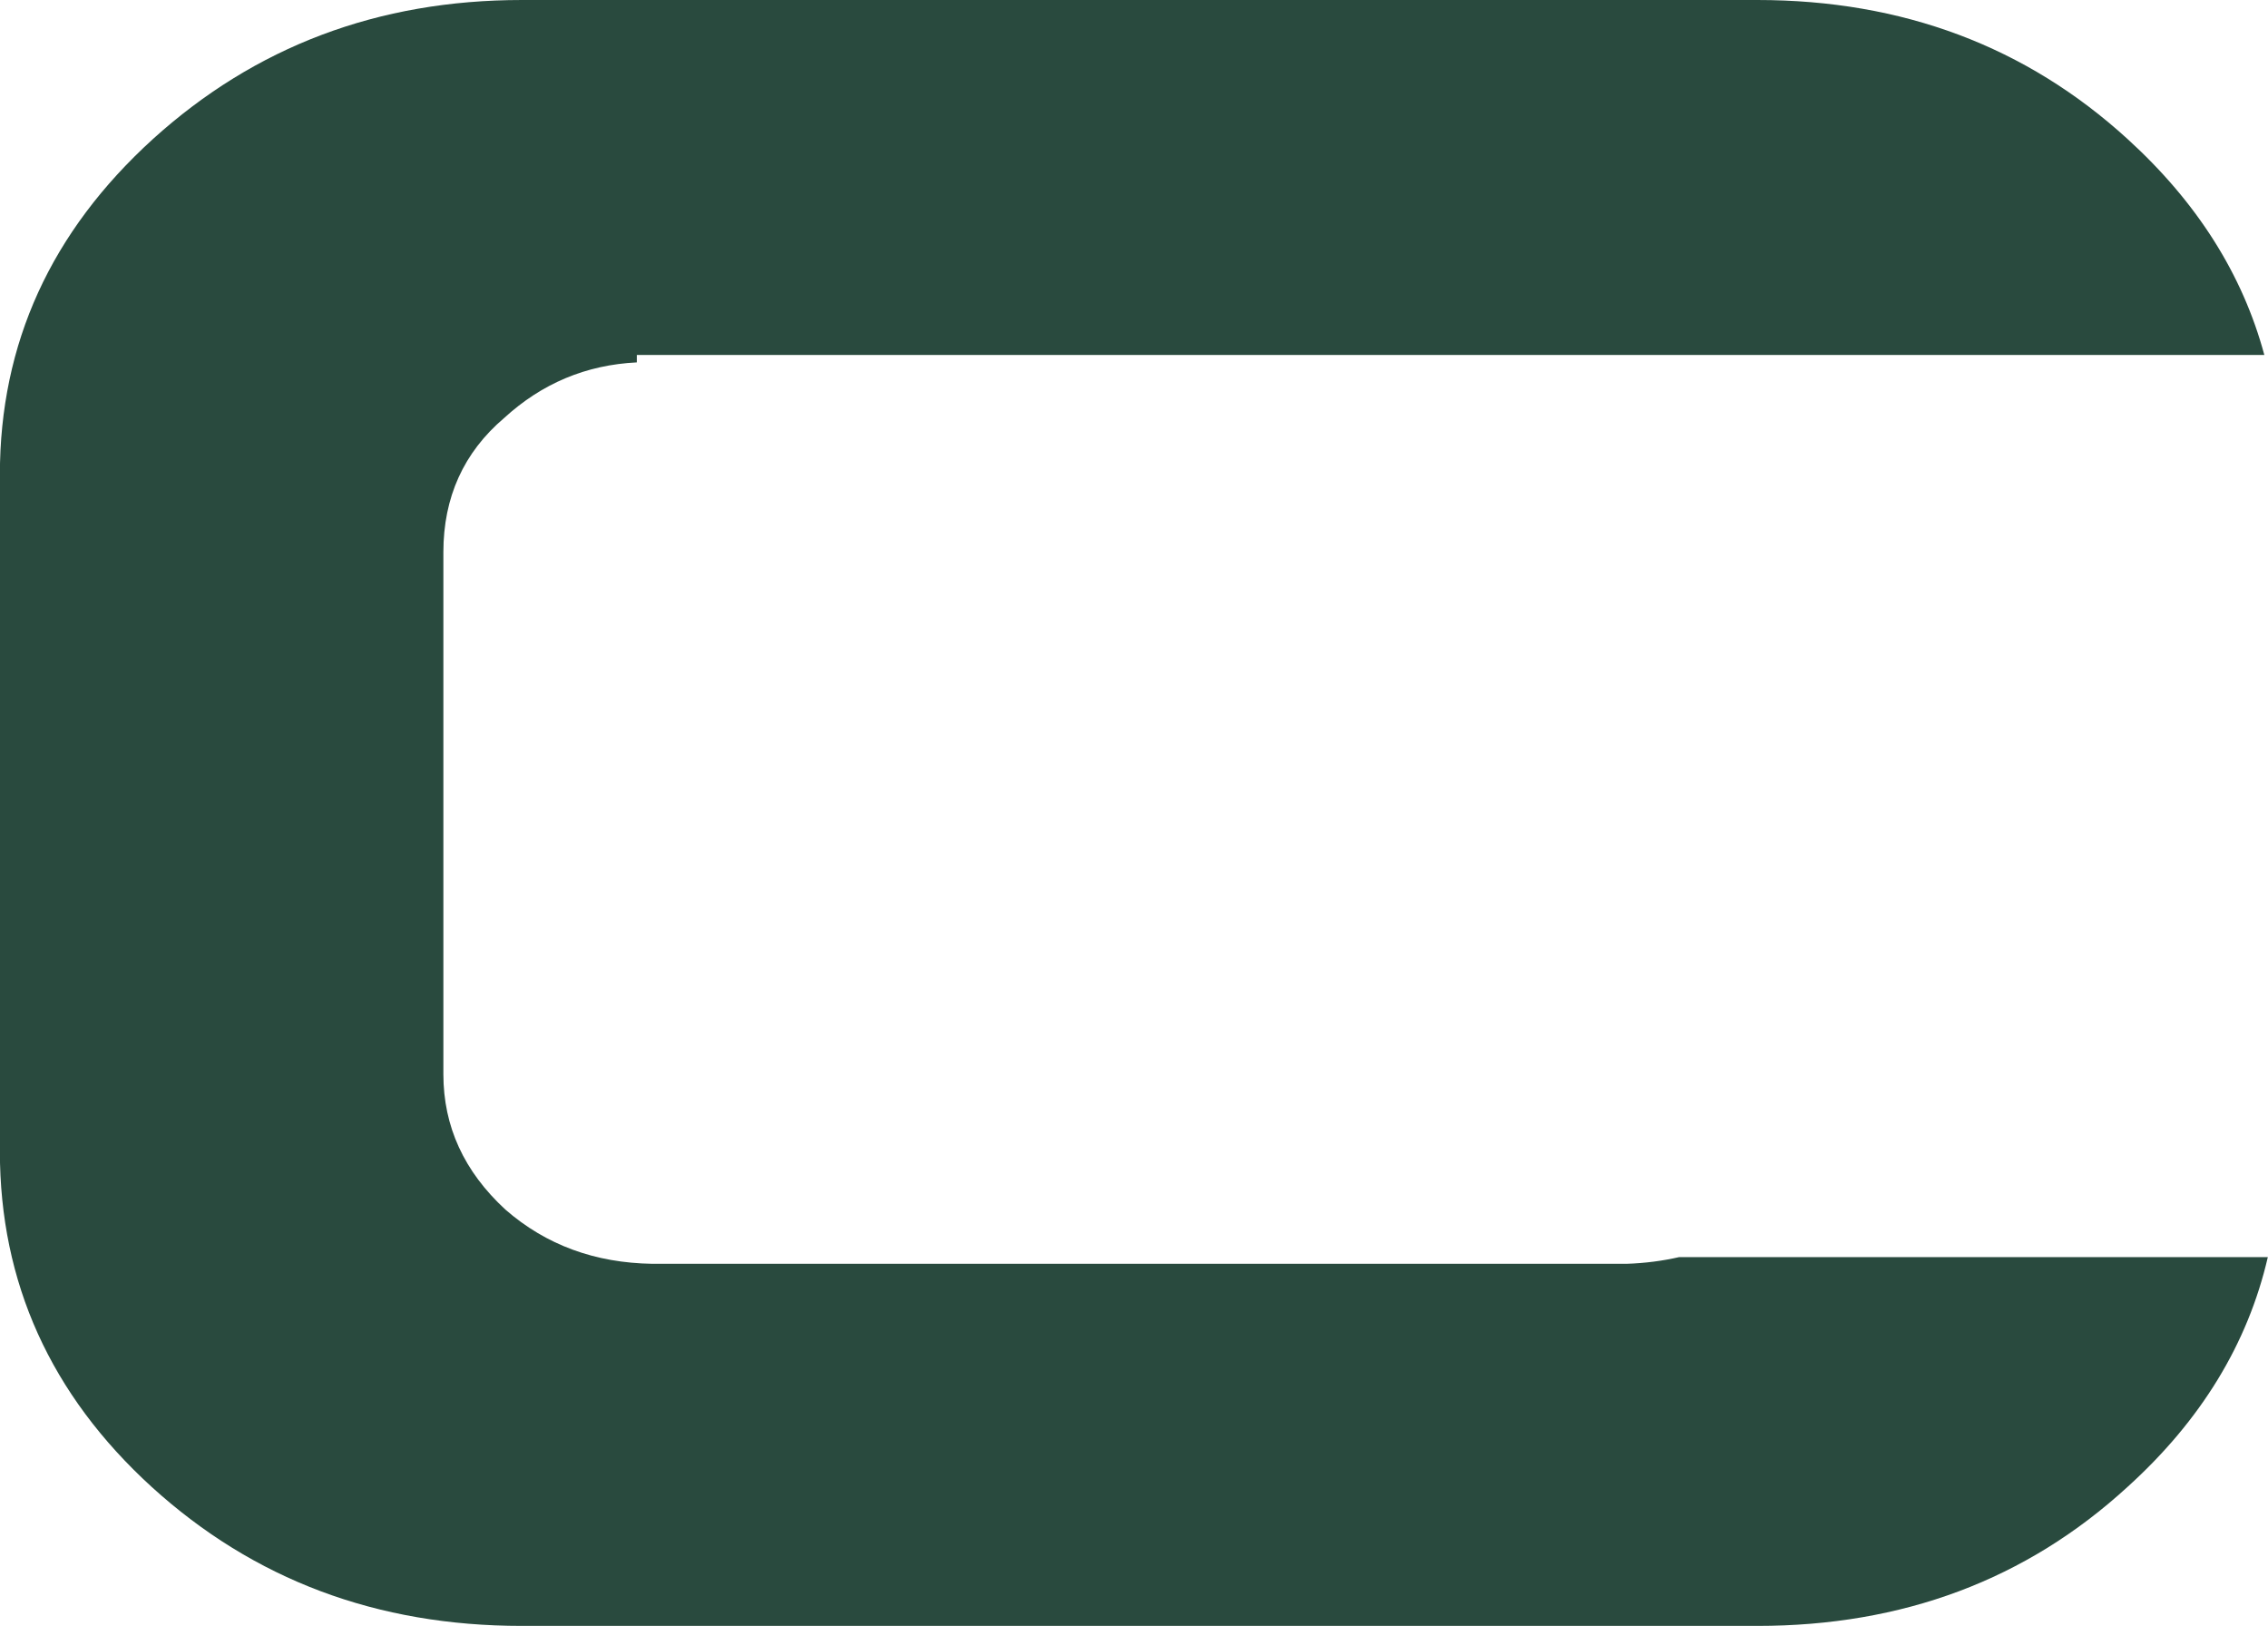
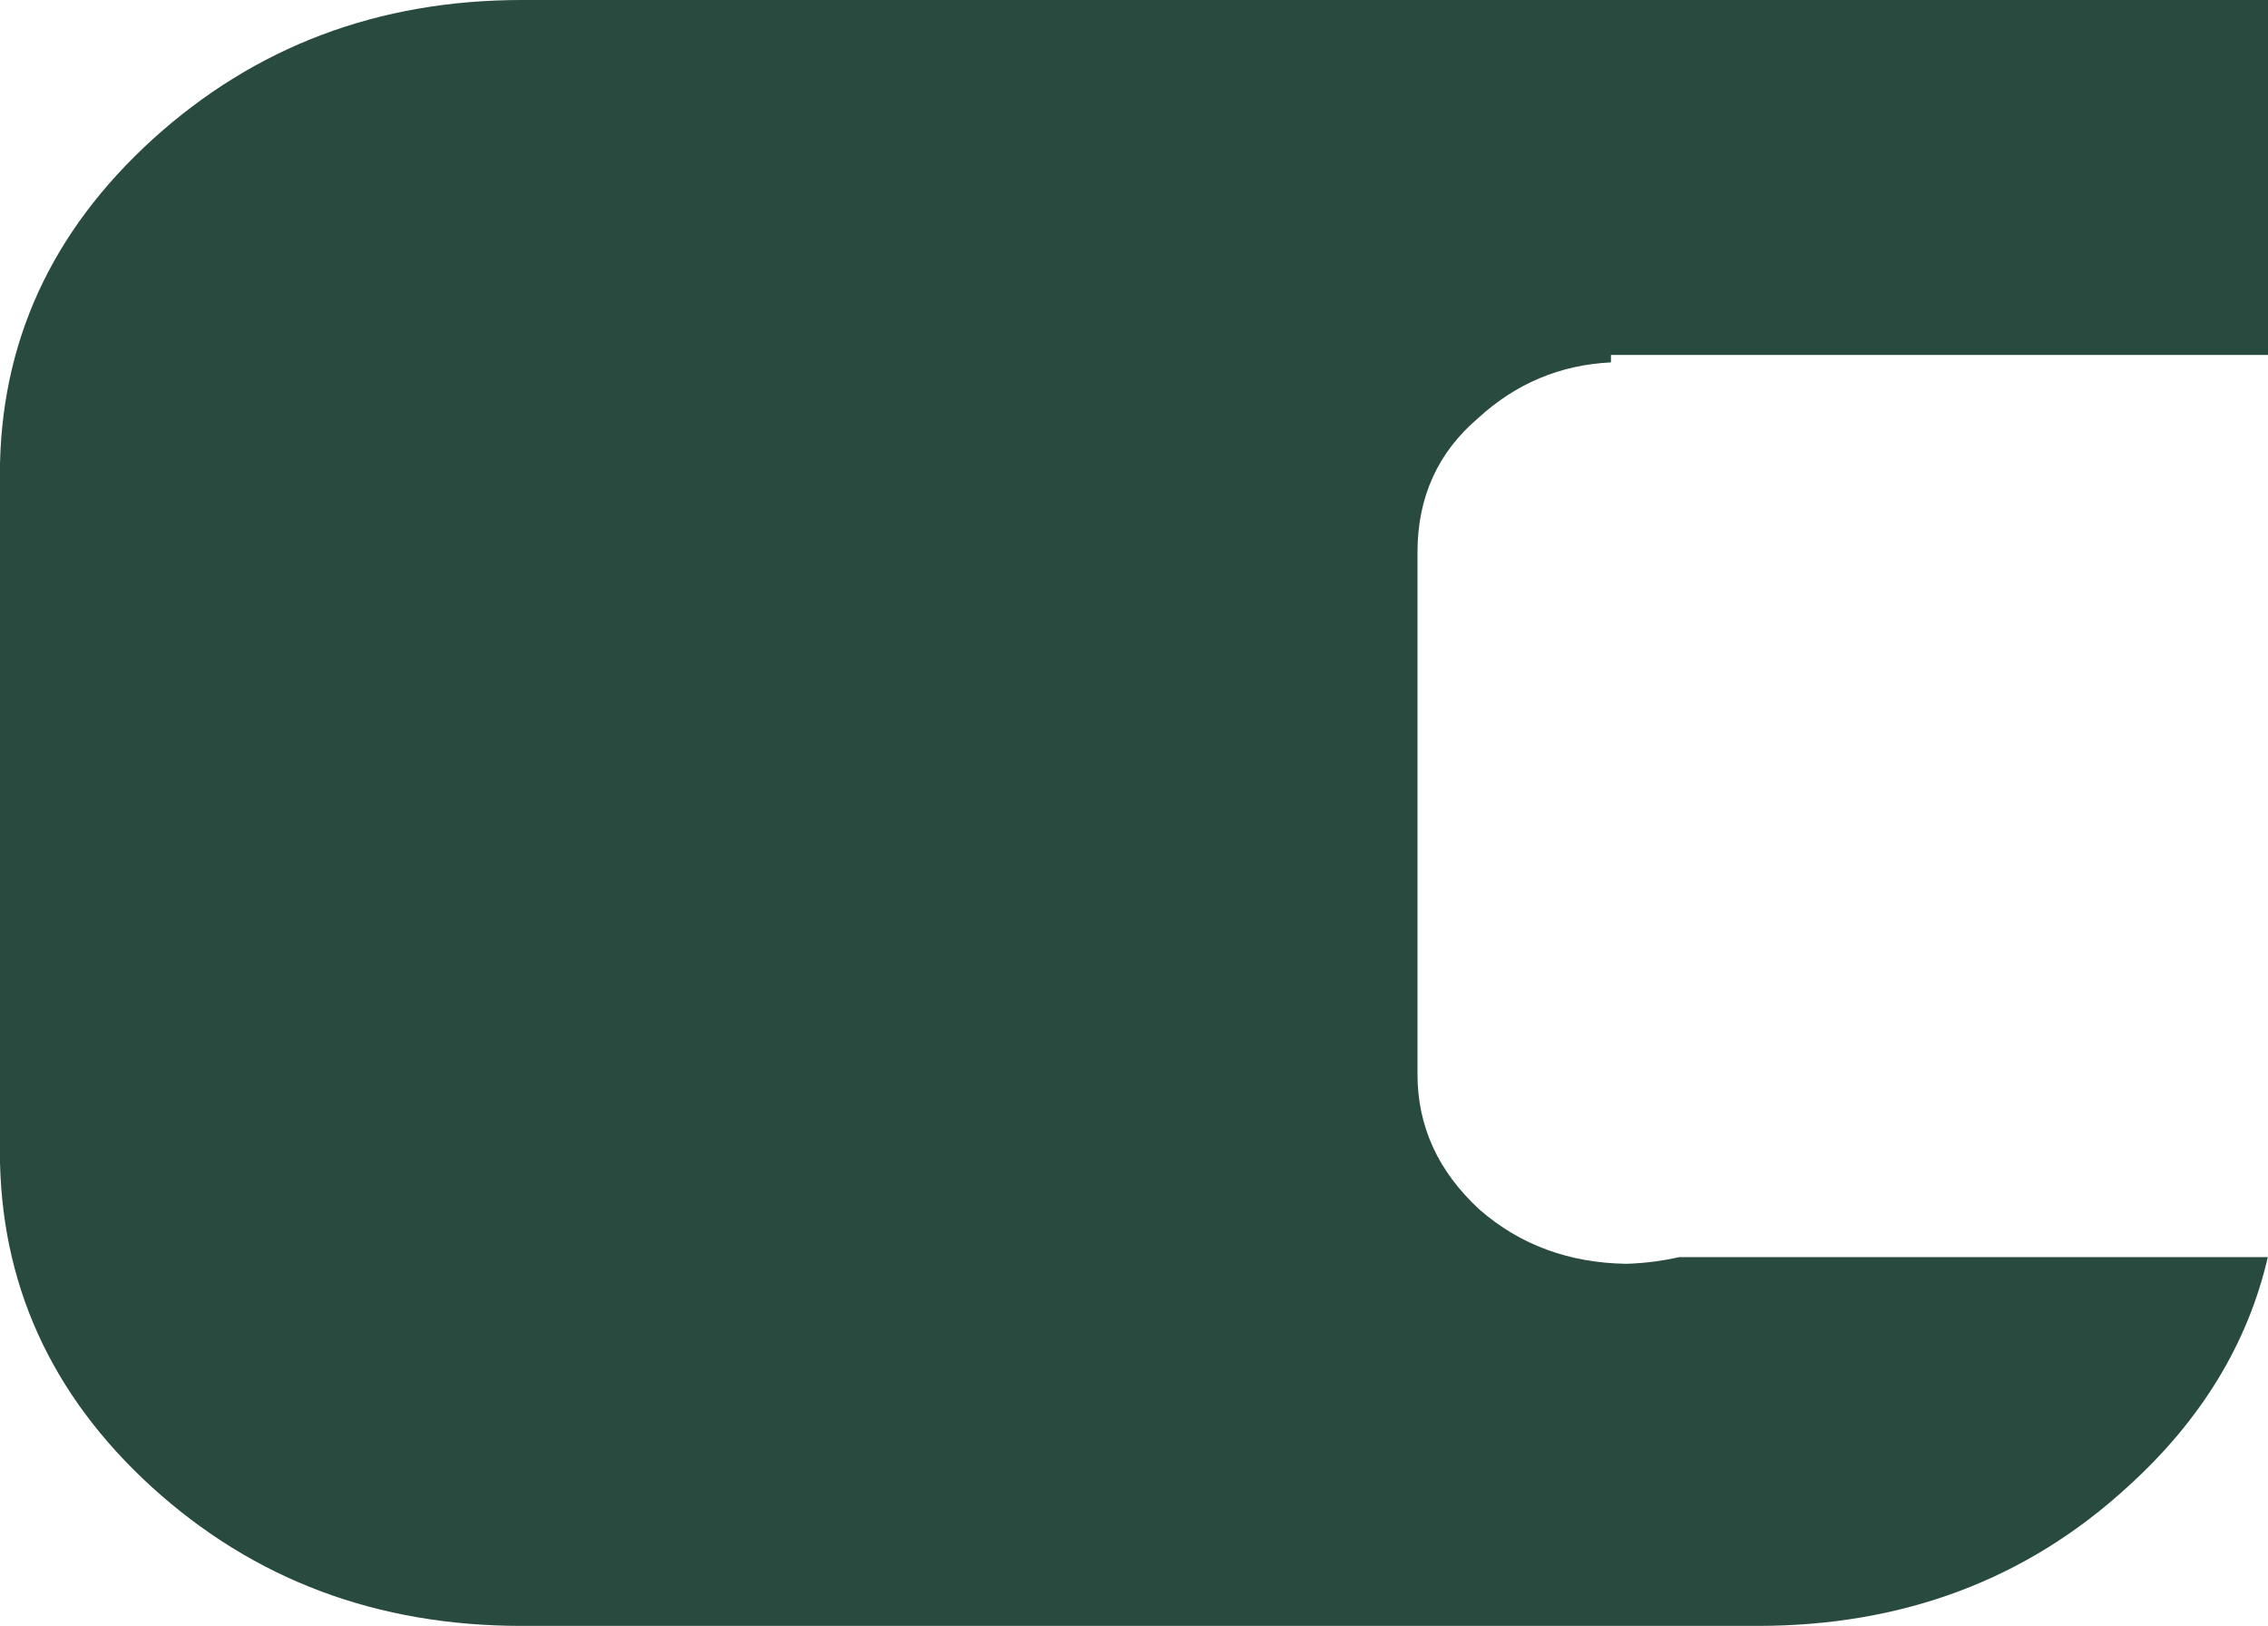
<svg xmlns="http://www.w3.org/2000/svg" xml:space="preserve" width="20.715mm" height="14.849mm" version="1.1" style="shape-rendering:geometricPrecision; text-rendering:geometricPrecision; image-rendering:optimizeQuality; fill-rule:evenodd; clip-rule:evenodd" viewBox="0 0 155.92 111.77">
  <defs>
    <style type="text/css">
   
    .fil0 {fill:#294A3E}
   
  </style>
  </defs>
  <g id="Layer_x0020_1">
-     <path class="fil0" d="M35.89 0c-9.91,0 -18.35,3.2 -25.37,9.55 -7.02,6.38 -10.53,14.06 -10.53,23.08l0 46.5c0,9.02 3.48,16.73 10.44,23.08 7.02,6.38 15.48,9.55 25.45,9.55l84.93 0c10,0 18.49,-3.17 25.45,-9.55 5.05,-4.57 8.27,-9.84 9.65,-15.8l-40.47 0c-1.14,0.26 -2.35,0.42 -3.62,0.46l-66.97 0c-3.93,-0.06 -7.3,-1.28 -10.11,-3.73 -2.84,-2.62 -4.26,-5.71 -4.26,-9.3l0 -35.89c0,-3.76 1.39,-6.85 4.18,-9.22 2.6,-2.38 5.64,-3.65 9.12,-3.82l0 -0.51 111.89 0c-1.5,-5.56 -4.64,-10.51 -9.41,-14.85 -6.96,-6.35 -15.45,-9.55 -25.45,-9.55l-84.93 0z" />
+     <path class="fil0" d="M35.89 0c-9.91,0 -18.35,3.2 -25.37,9.55 -7.02,6.38 -10.53,14.06 -10.53,23.08l0 46.5c0,9.02 3.48,16.73 10.44,23.08 7.02,6.38 15.48,9.55 25.45,9.55l84.93 0c10,0 18.49,-3.17 25.45,-9.55 5.05,-4.57 8.27,-9.84 9.65,-15.8l-40.47 0c-1.14,0.26 -2.35,0.42 -3.62,0.46c-3.93,-0.06 -7.3,-1.28 -10.11,-3.73 -2.84,-2.62 -4.26,-5.71 -4.26,-9.3l0 -35.89c0,-3.76 1.39,-6.85 4.18,-9.22 2.6,-2.38 5.64,-3.65 9.12,-3.82l0 -0.51 111.89 0c-1.5,-5.56 -4.64,-10.51 -9.41,-14.85 -6.96,-6.35 -15.45,-9.55 -25.45,-9.55l-84.93 0z" />
  </g>
</svg>